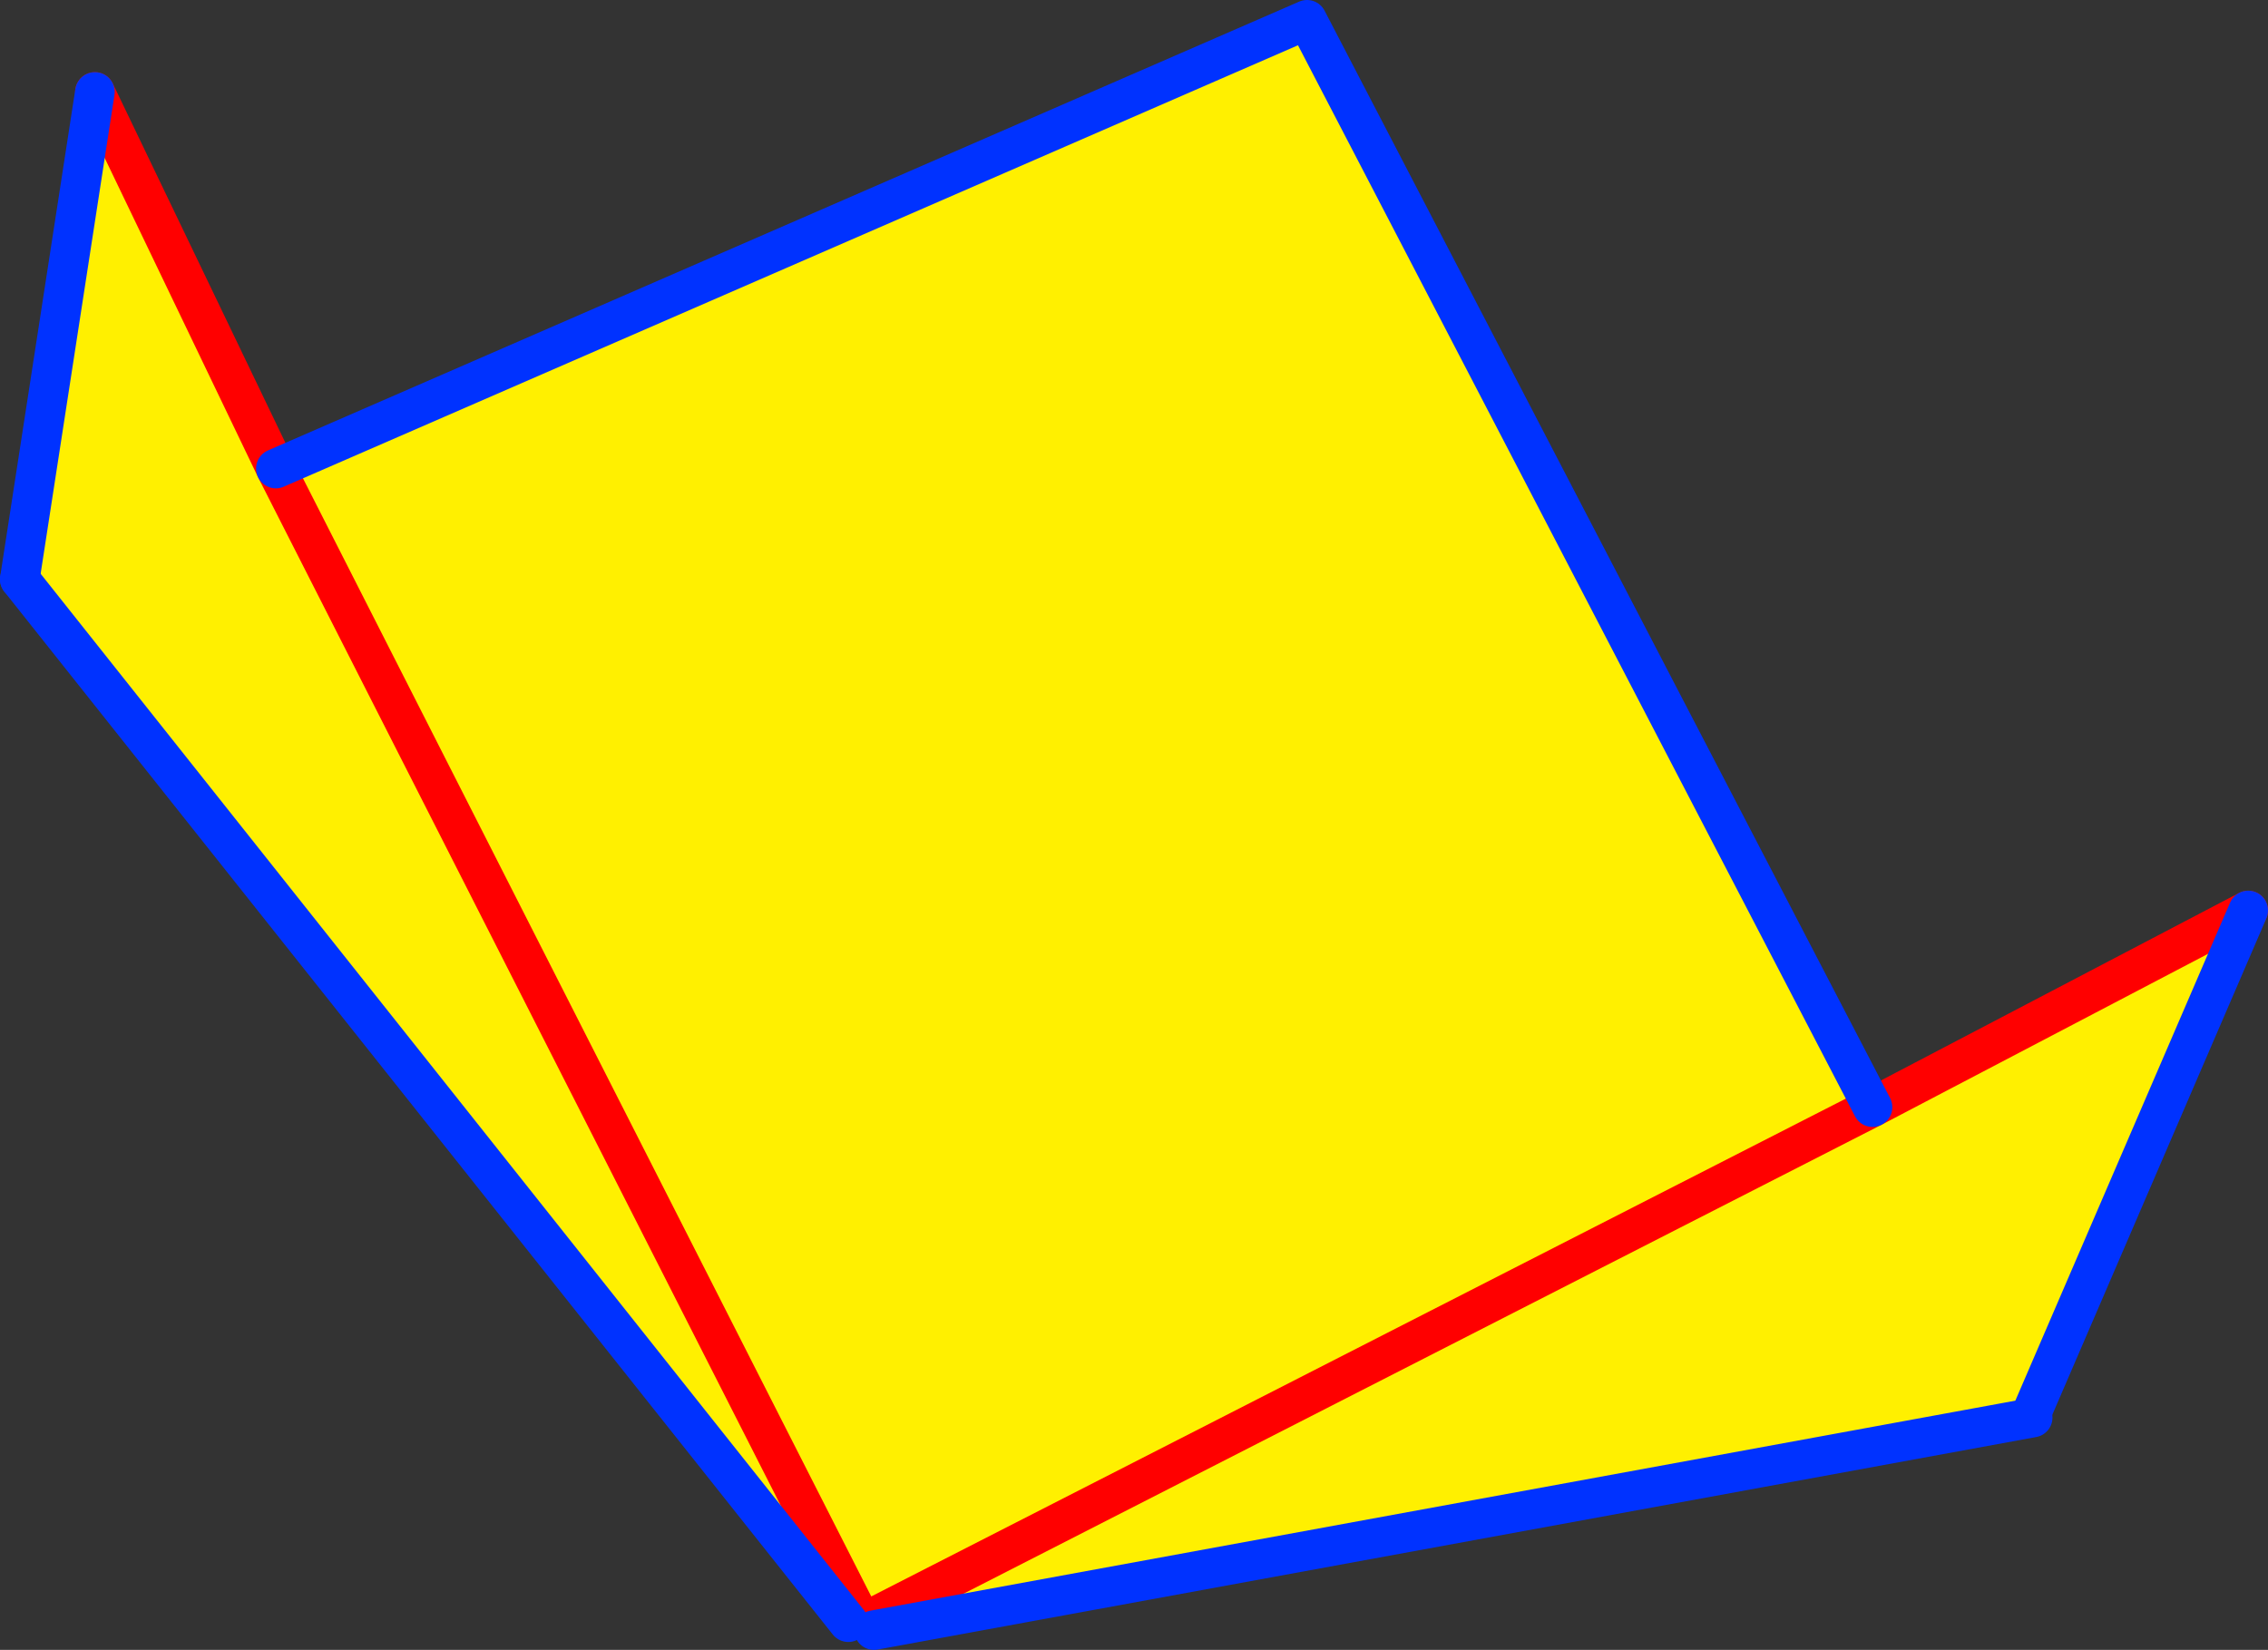
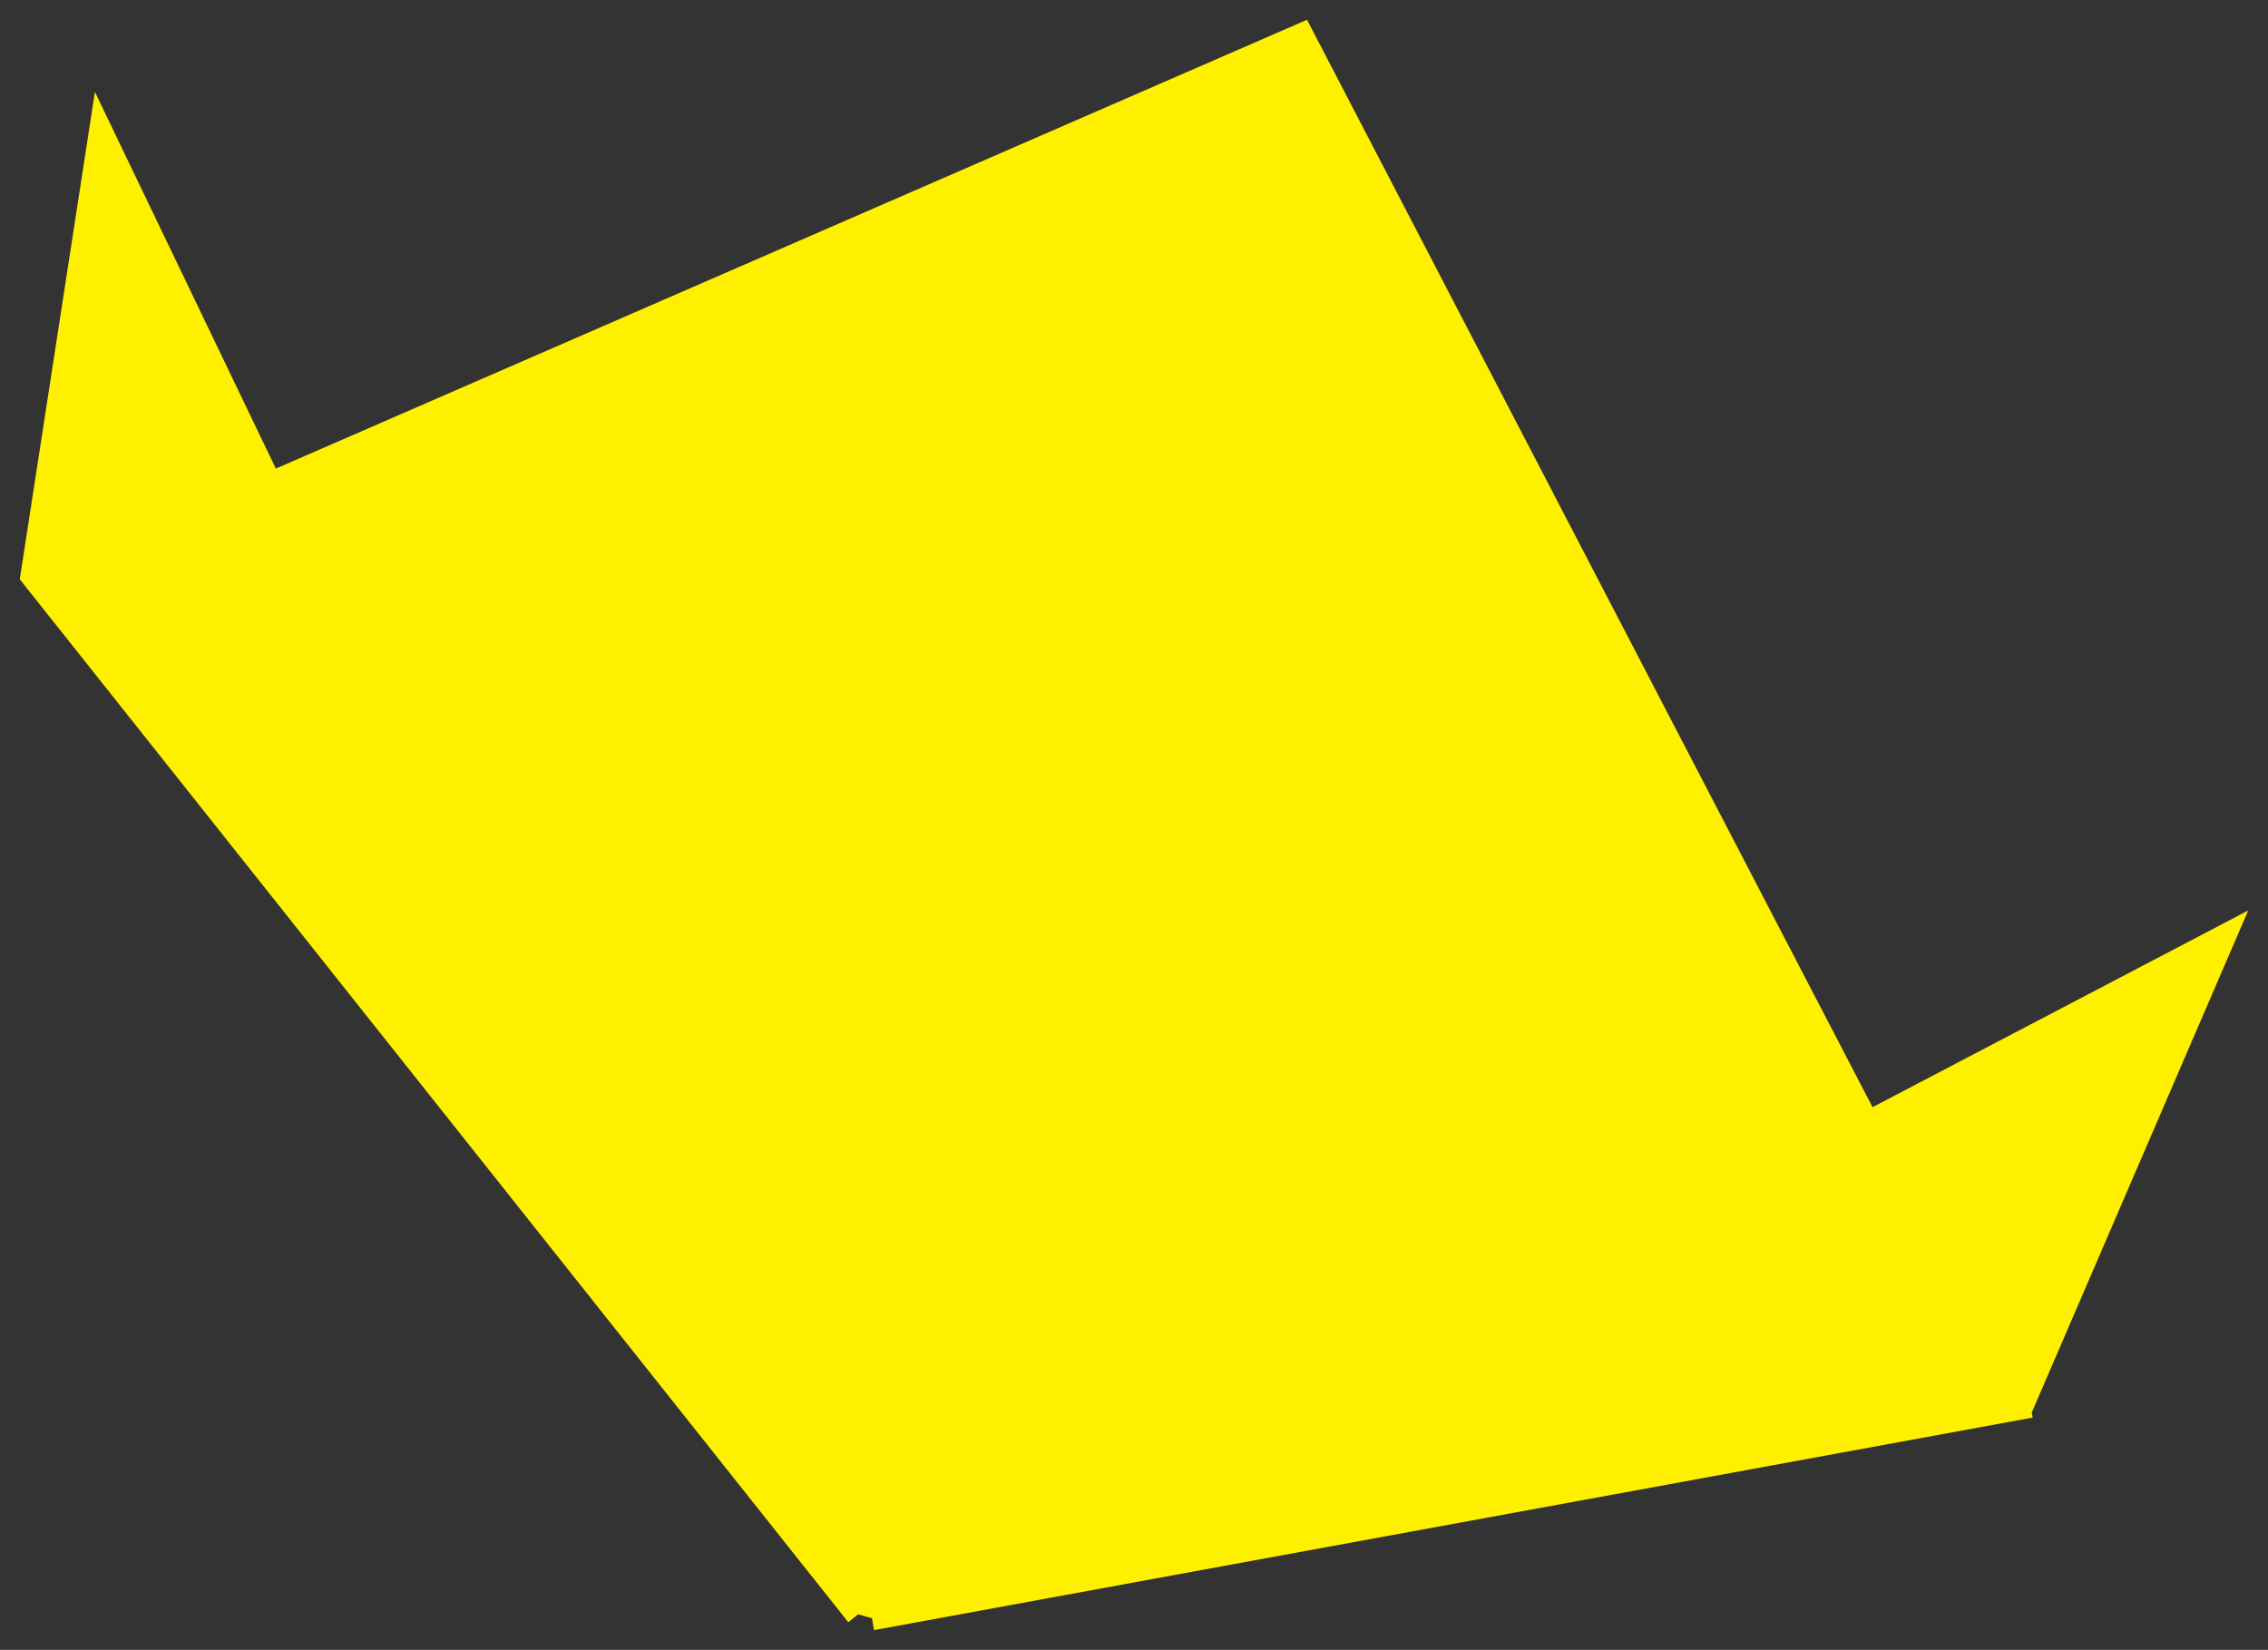
<svg xmlns="http://www.w3.org/2000/svg" height="83.45px" width="114.7px">
  <rect width="100%" height="100%" fill="#333333" stroke="none" />
  <g transform="matrix(1.0, 0.0, 0.0, 1.0, -379.1, -215.55)">
    <path d="M481.85 287.0 L481.9 287.25 423.3 298.0 423.2 297.4 422.5 297.2 422.0 297.6 380.1 244.85 383.9 220.2 393.05 239.25 445.2 216.55 473.8 271.55 492.8 261.6 481.85 287.0 M393.05 239.25 L422.5 297.2 393.05 239.25 M423.2 297.4 L473.8 271.55 423.2 297.4" fill="#fff000" fill-rule="evenodd" stroke="none" />
-     <path d="M383.9 220.2 L393.05 239.25 422.5 297.2 M473.8 271.55 L492.8 261.6 M473.8 271.55 L423.2 297.4" fill="none" stroke="#ff0000" stroke-linecap="round" stroke-linejoin="round" stroke-width="2.0" />
-     <path d="M380.1 244.85 L383.9 220.2 M393.05 239.25 L445.2 216.55 473.8 271.55 M492.8 261.6 L481.85 287.0" fill="none" stroke="#0032ff" stroke-linecap="round" stroke-linejoin="round" stroke-width="2.0" />
-     <path d="M481.9 287.25 L423.3 298.0 M422.0 297.6 L380.1 244.85" fill="none" stroke="#0032ff" stroke-linecap="round" stroke-linejoin="round" stroke-width="2.0" />
  </g>
</svg>